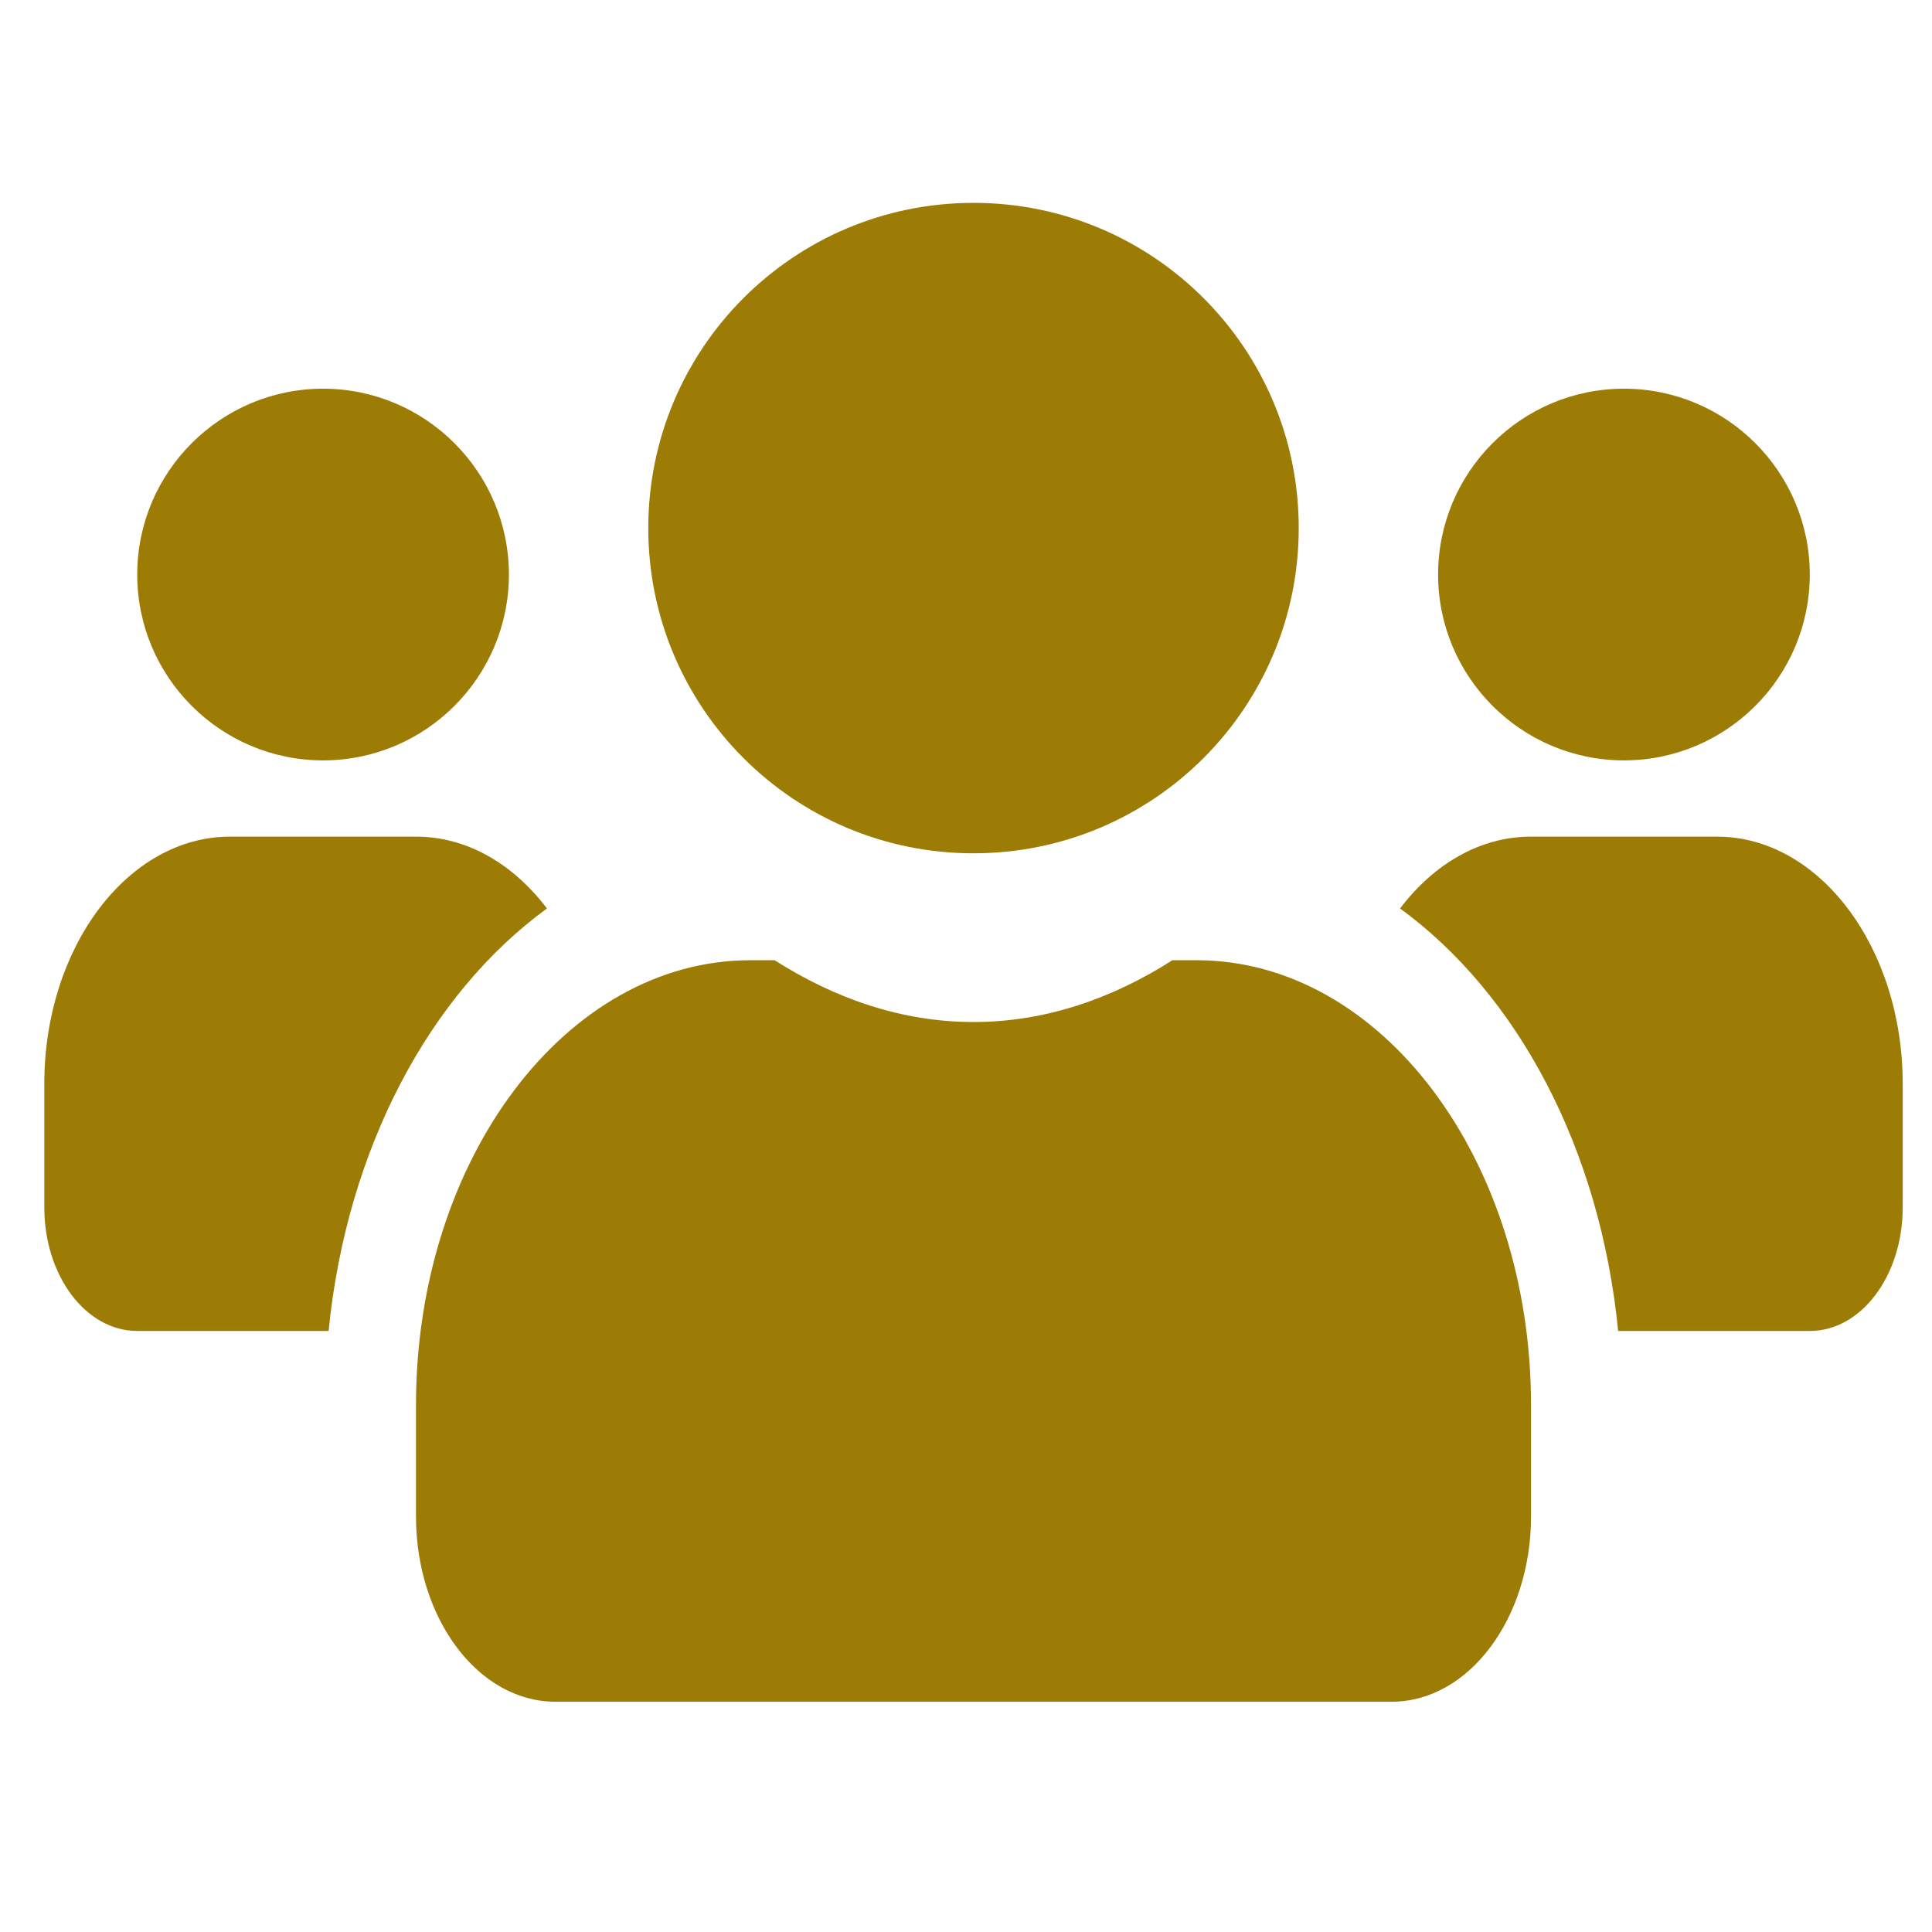
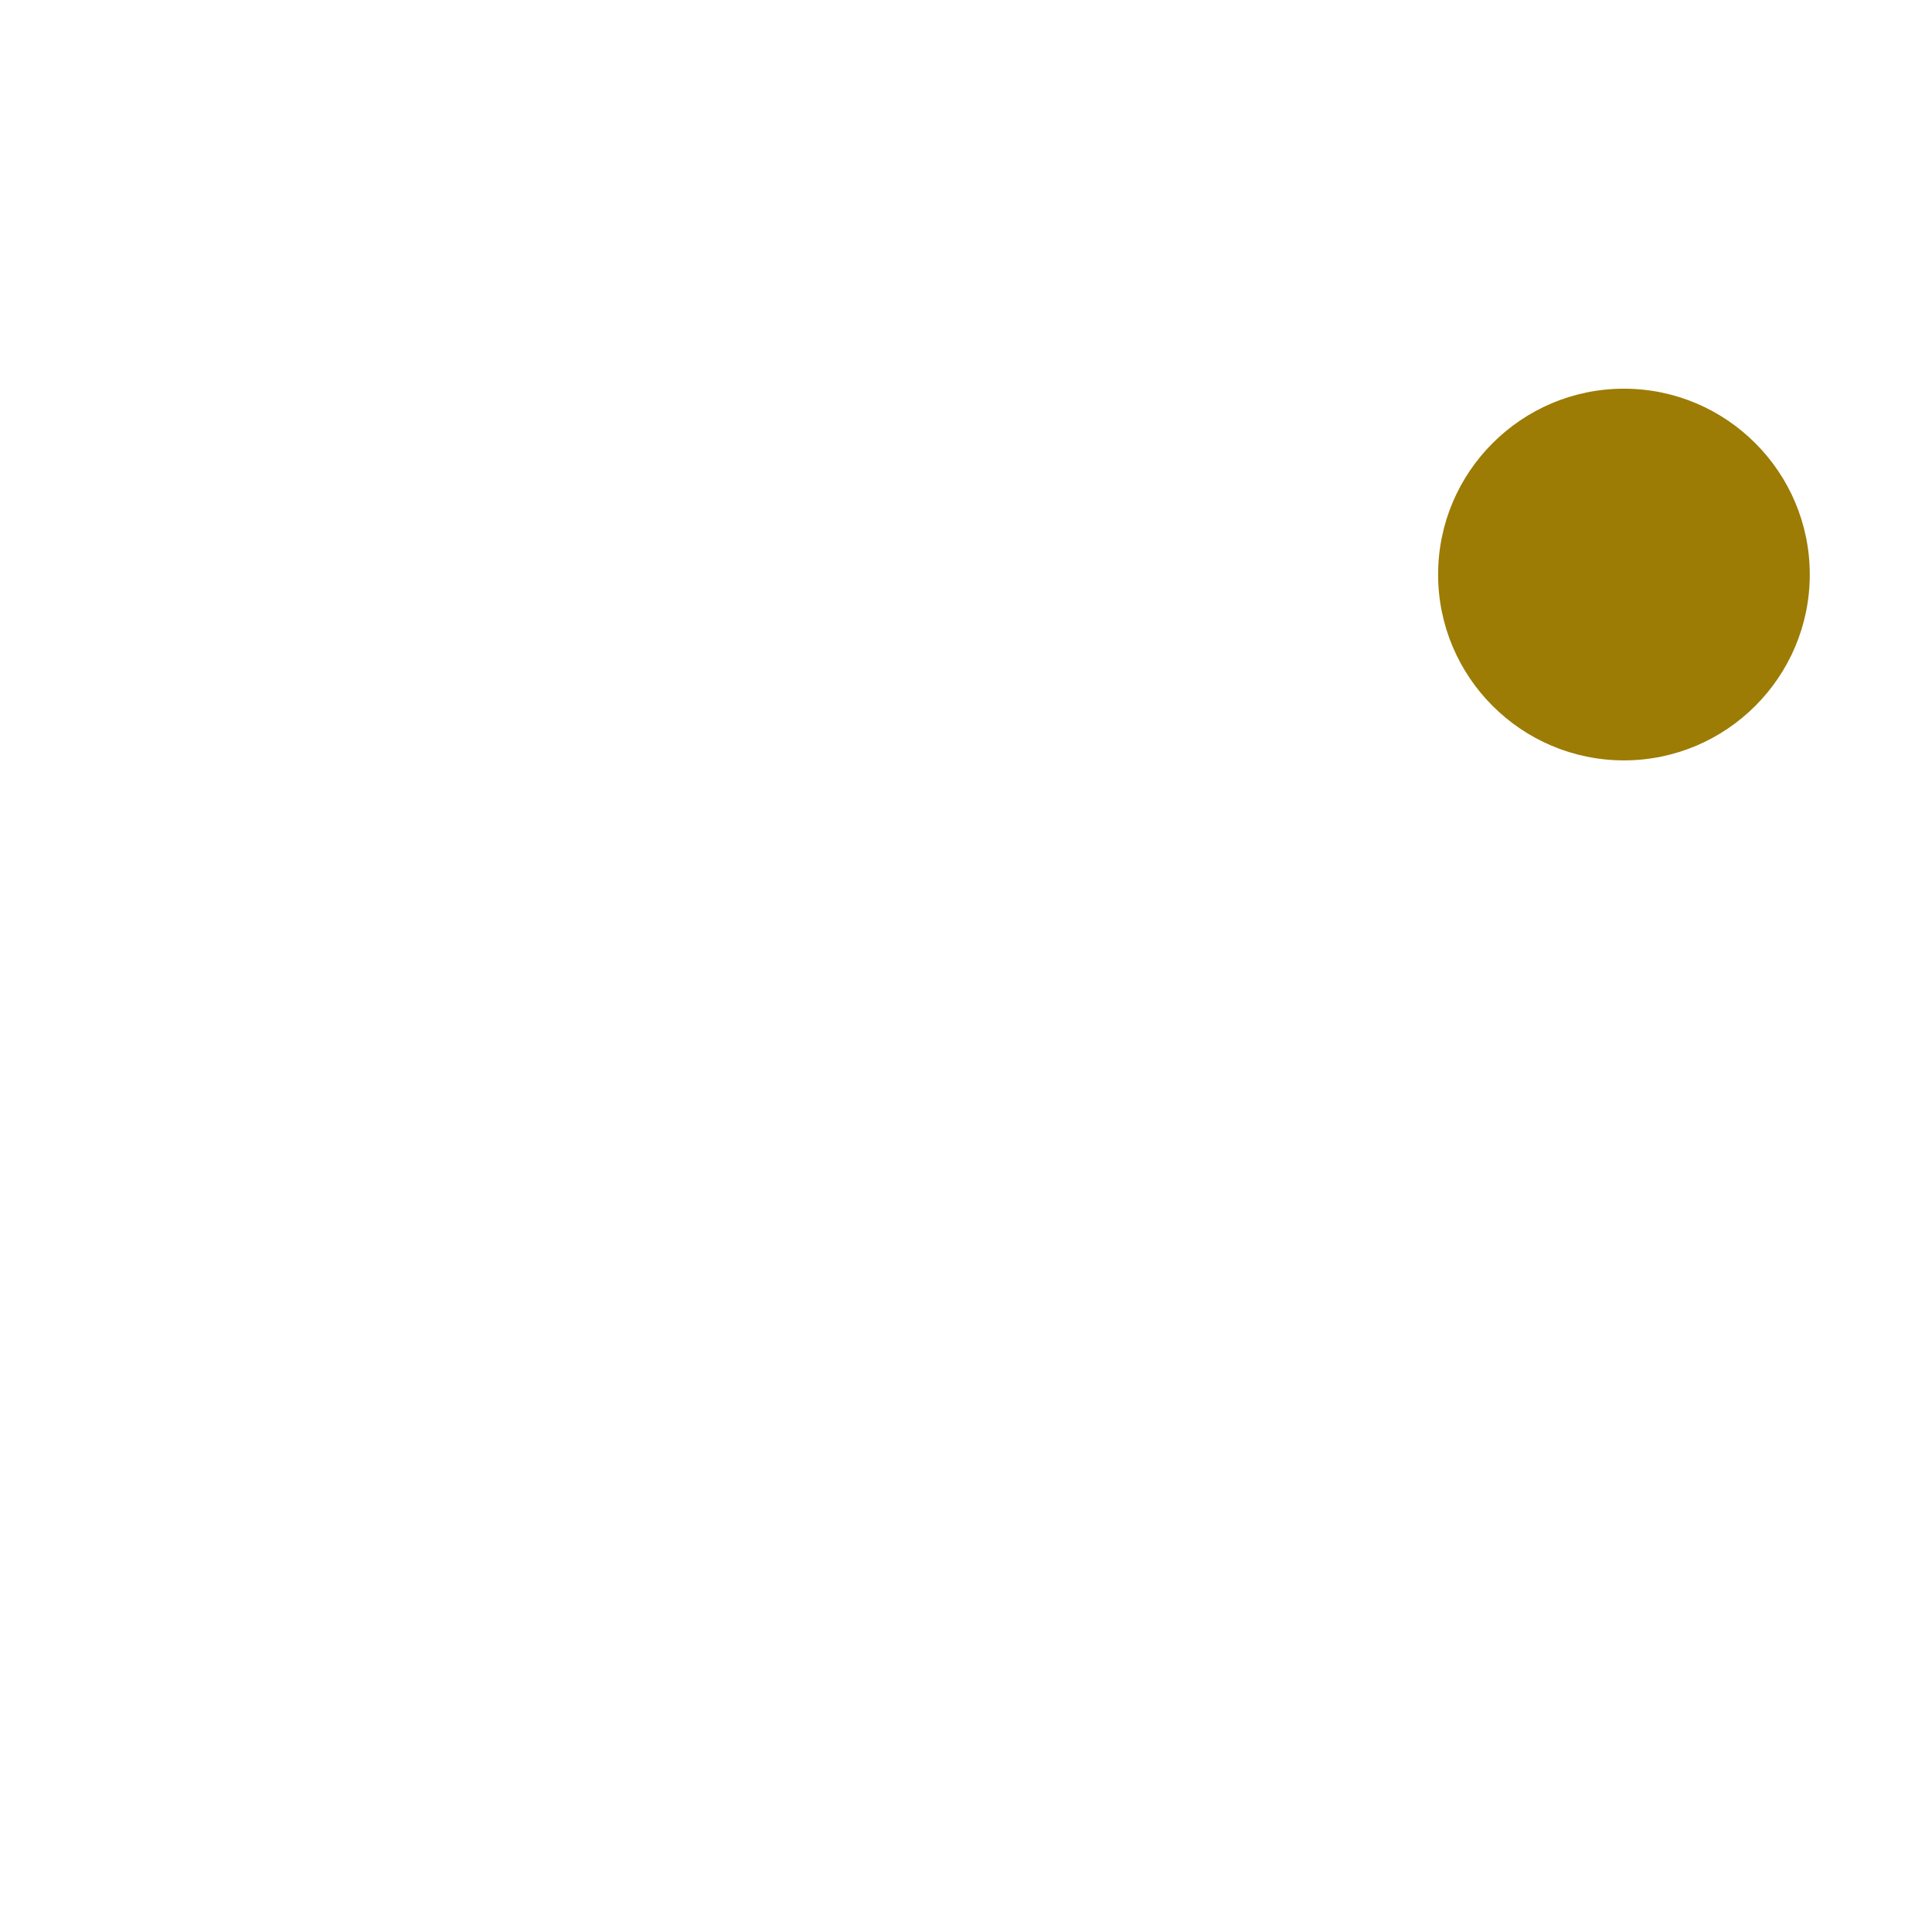
<svg xmlns="http://www.w3.org/2000/svg" fill="#9C7C05" id="Layer_1" x="0px" y="0px" width="300px" height="300px" viewBox="0 0 300 300" xml:space="preserve">
-   <path d="M266.594,129.911h-28.856c-7.936,0-15.105,4.258-20.336,11.155c18.171,13.253,31.067,37.181,33.862,65.607h29.759 c7.981,0,14.429-8.575,14.429-19.189v-19.19C295.451,147.123,282.511,129.911,266.594,129.911z M185.794,149.102h-3.742 c-9.379,5.997-19.794,9.596-30.886,9.596c-11.092,0-21.463-3.6-30.887-9.596h-3.742c-28.677,0-51.943,30.944-51.943,69.085v17.272 c0,15.892,9.694,28.785,21.643,28.785h129.857c11.949,0,21.644-12.894,21.644-28.785v-17.272 C237.737,180.046,214.471,149.102,185.794,149.102z M84.929,141.066c-5.23-6.897-12.399-11.155-20.335-11.155H35.737 c-15.917,0-28.857,17.211-28.857,38.382v19.19c0,10.614,6.448,19.189,14.429,19.189h29.714 C53.863,178.247,66.758,154.319,84.929,141.066z" />
  <path d="M252.166,118.071c15.916,0,28.856-12.94,28.856-28.857s-12.94-28.857-28.856-28.857c-15.917,0-28.857,12.941-28.857,28.857 S236.249,118.071,252.166,118.071z" />
-   <path d="M151.166,132.5c27.91,0,50.5-22.59,50.5-50.5s-22.59-50.5-50.5-50.5c-27.911,0-50.5,22.59-50.5,50.5 S123.255,132.5,151.166,132.5z" />
-   <path d="M50.166,118.071c15.917,0,28.857-12.94,28.857-28.857S66.082,60.357,50.166,60.357S21.309,73.298,21.309,89.214 S34.249,118.071,50.166,118.071z" />
</svg>